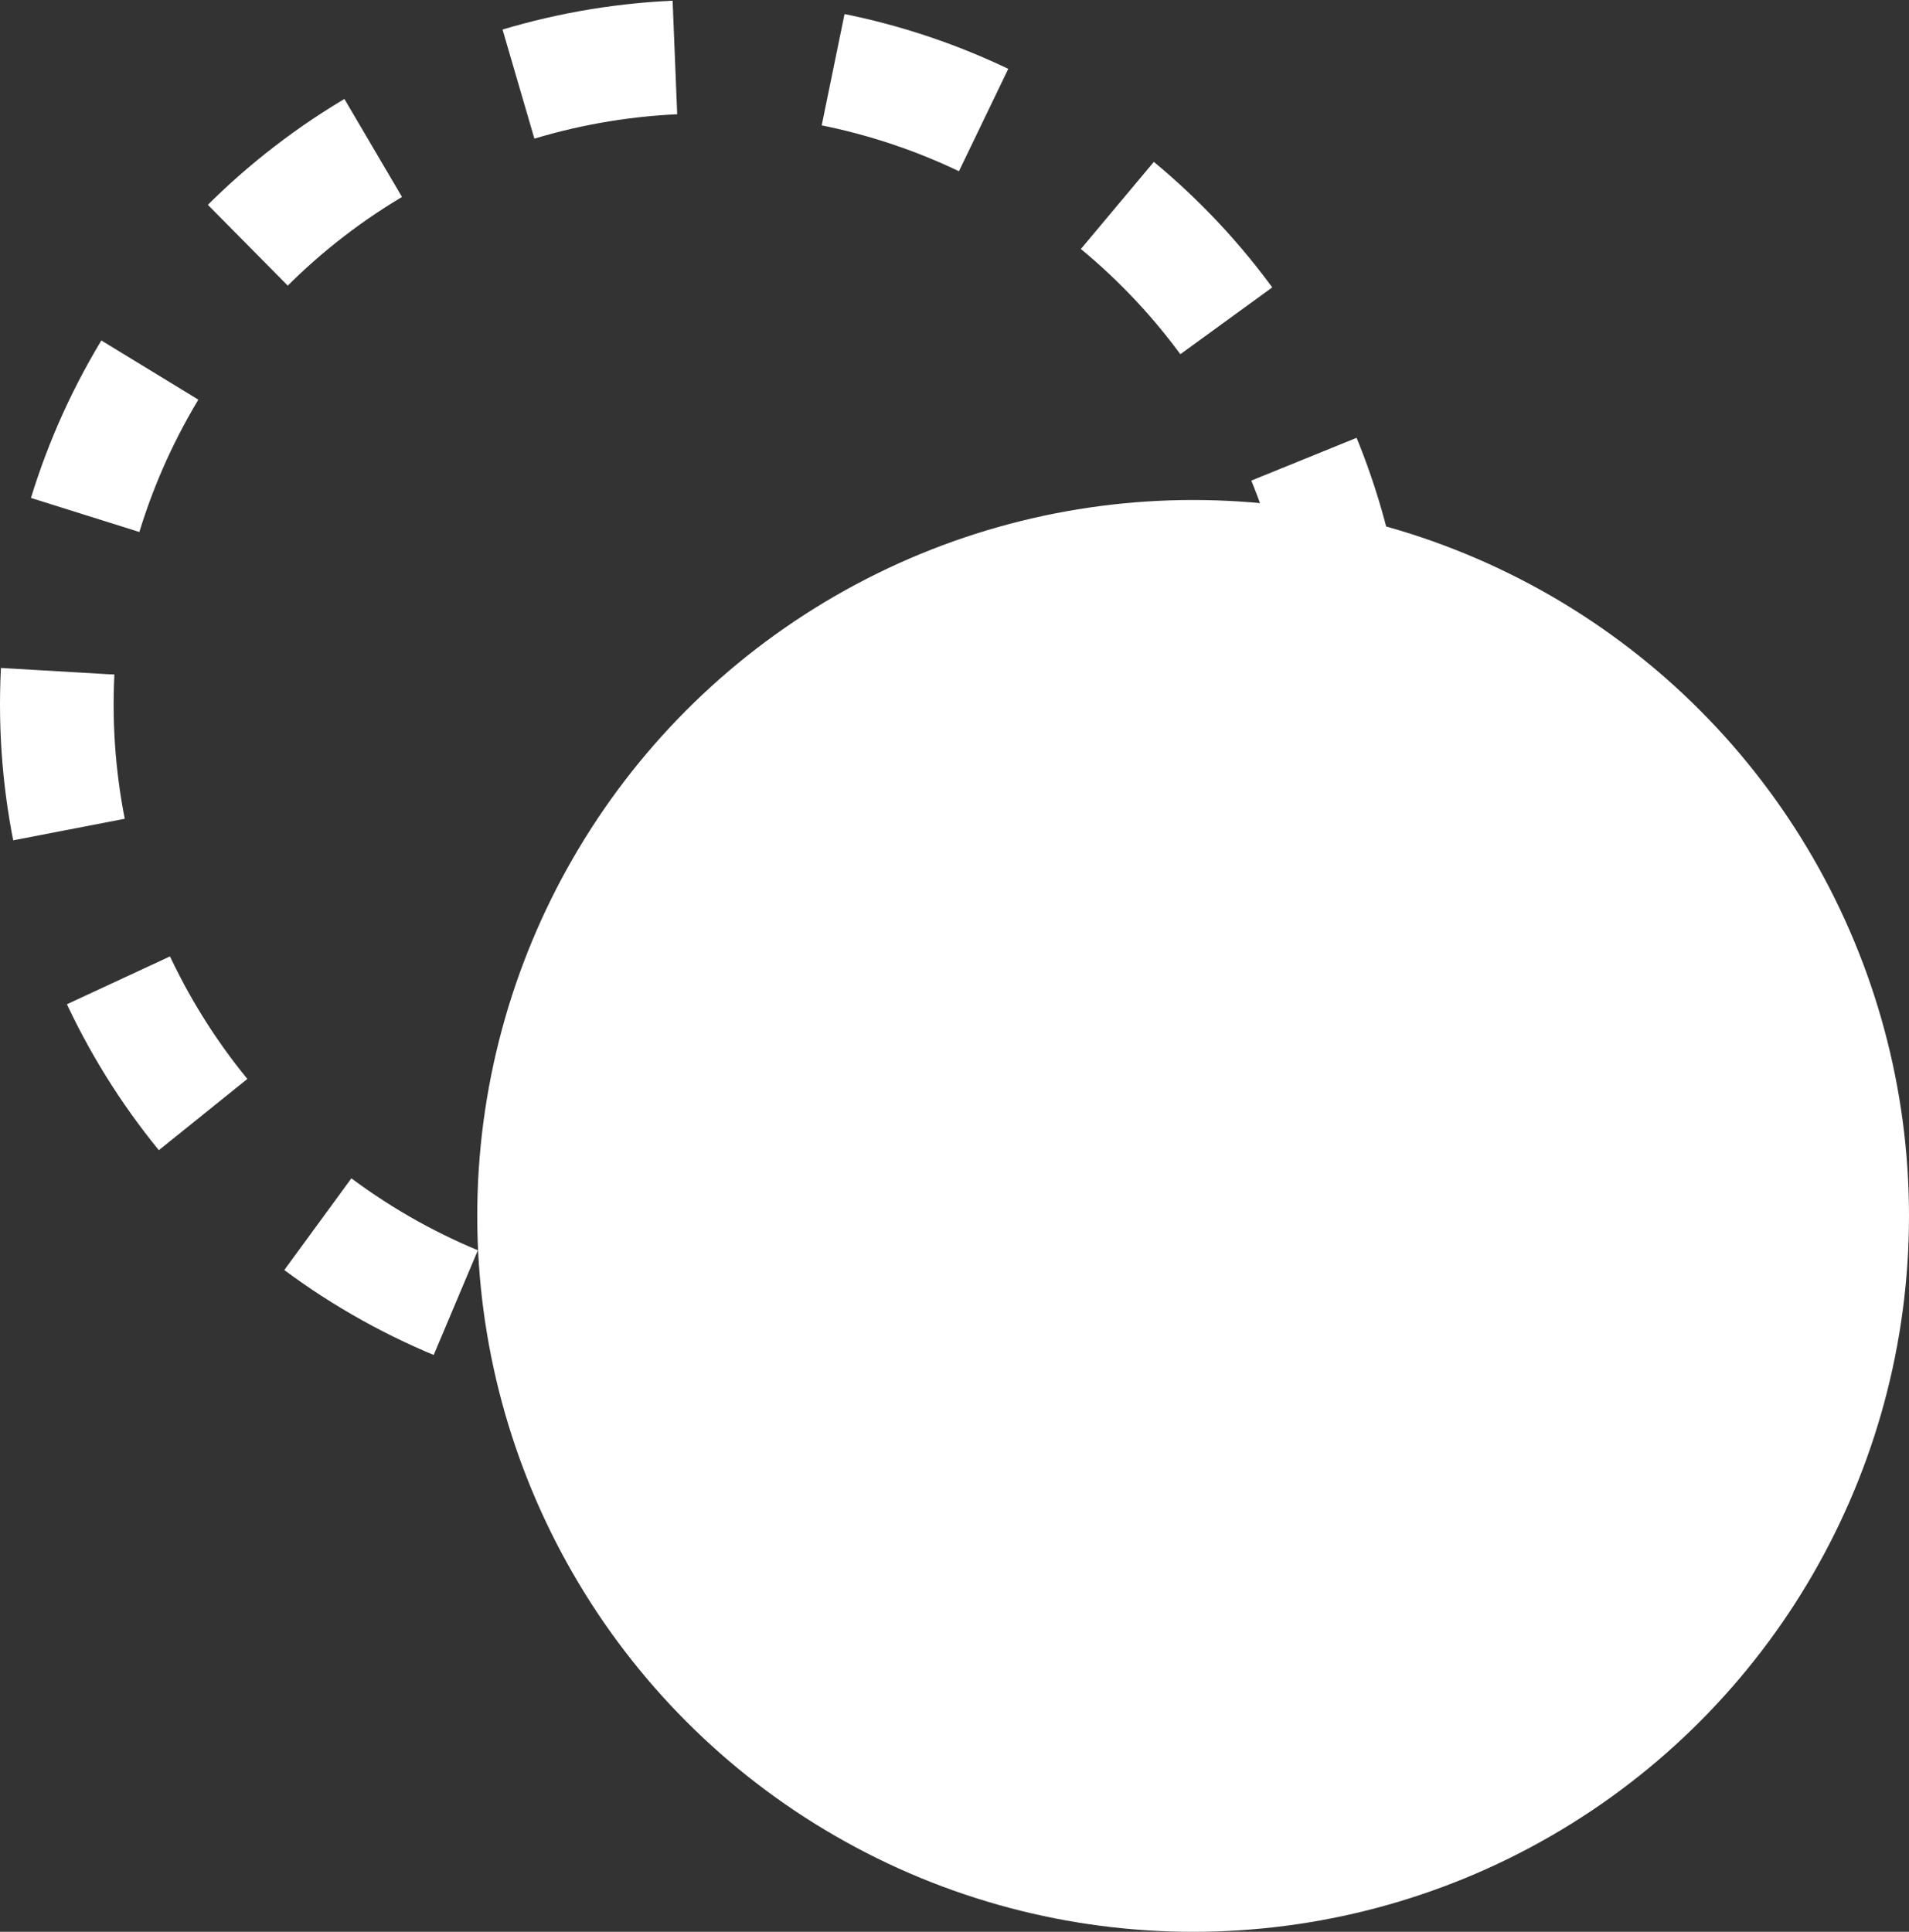
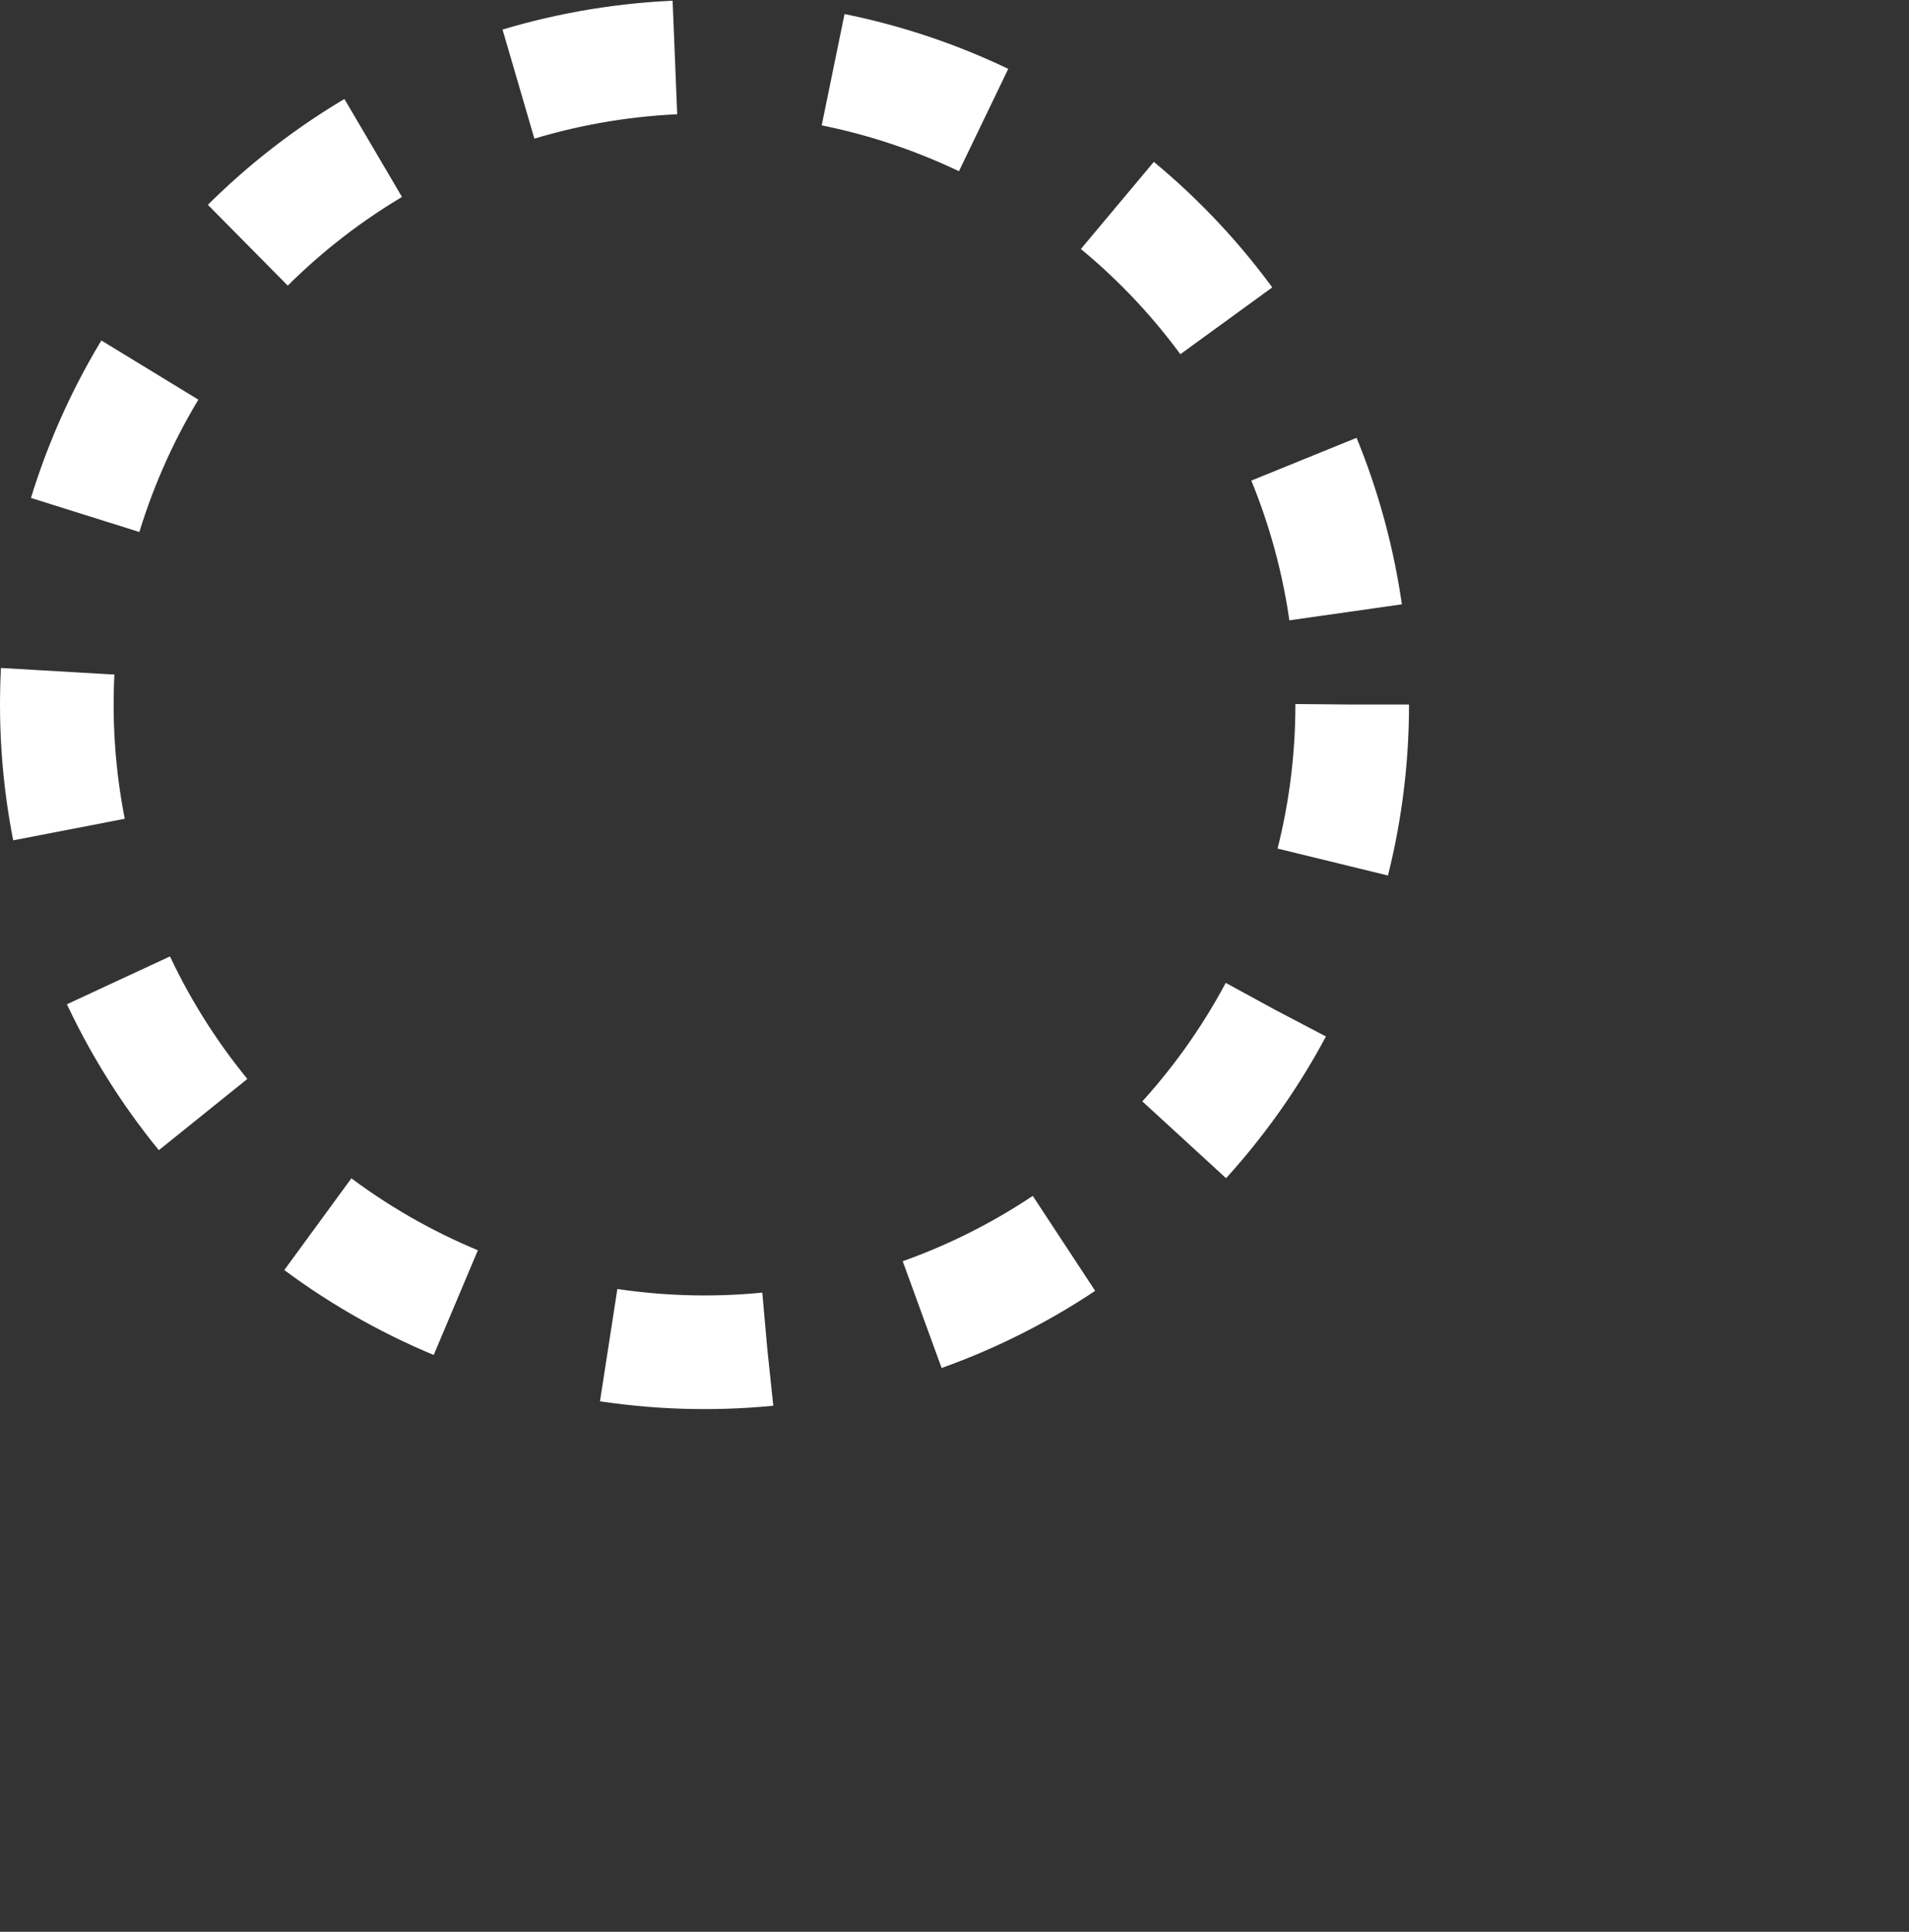
<svg xmlns="http://www.w3.org/2000/svg" width="84" height="85" viewBox="0 0 84 85">
  <rect x="0" y="0" width="84" height="85" fill="#333333" stroke="none" />
  <g id="Groupe_70" data-name="Groupe 70" transform="translate(-453 -2357)">
-     <circle id="Ellipse_9" data-name="Ellipse 9" cx="31.5" cy="31.5" r="31.5" transform="translate(474 2379)" fill="#fff" />
    <g id="Ellipse_10" data-name="Ellipse 10" transform="translate(453 2357)" fill="none" stroke="#fff" stroke-width="5" stroke-dasharray="7">
-       <circle cx="31" cy="31" r="31" stroke="none" />
      <circle cx="31" cy="31" r="28.5" fill="none" />
    </g>
  </g>
</svg>